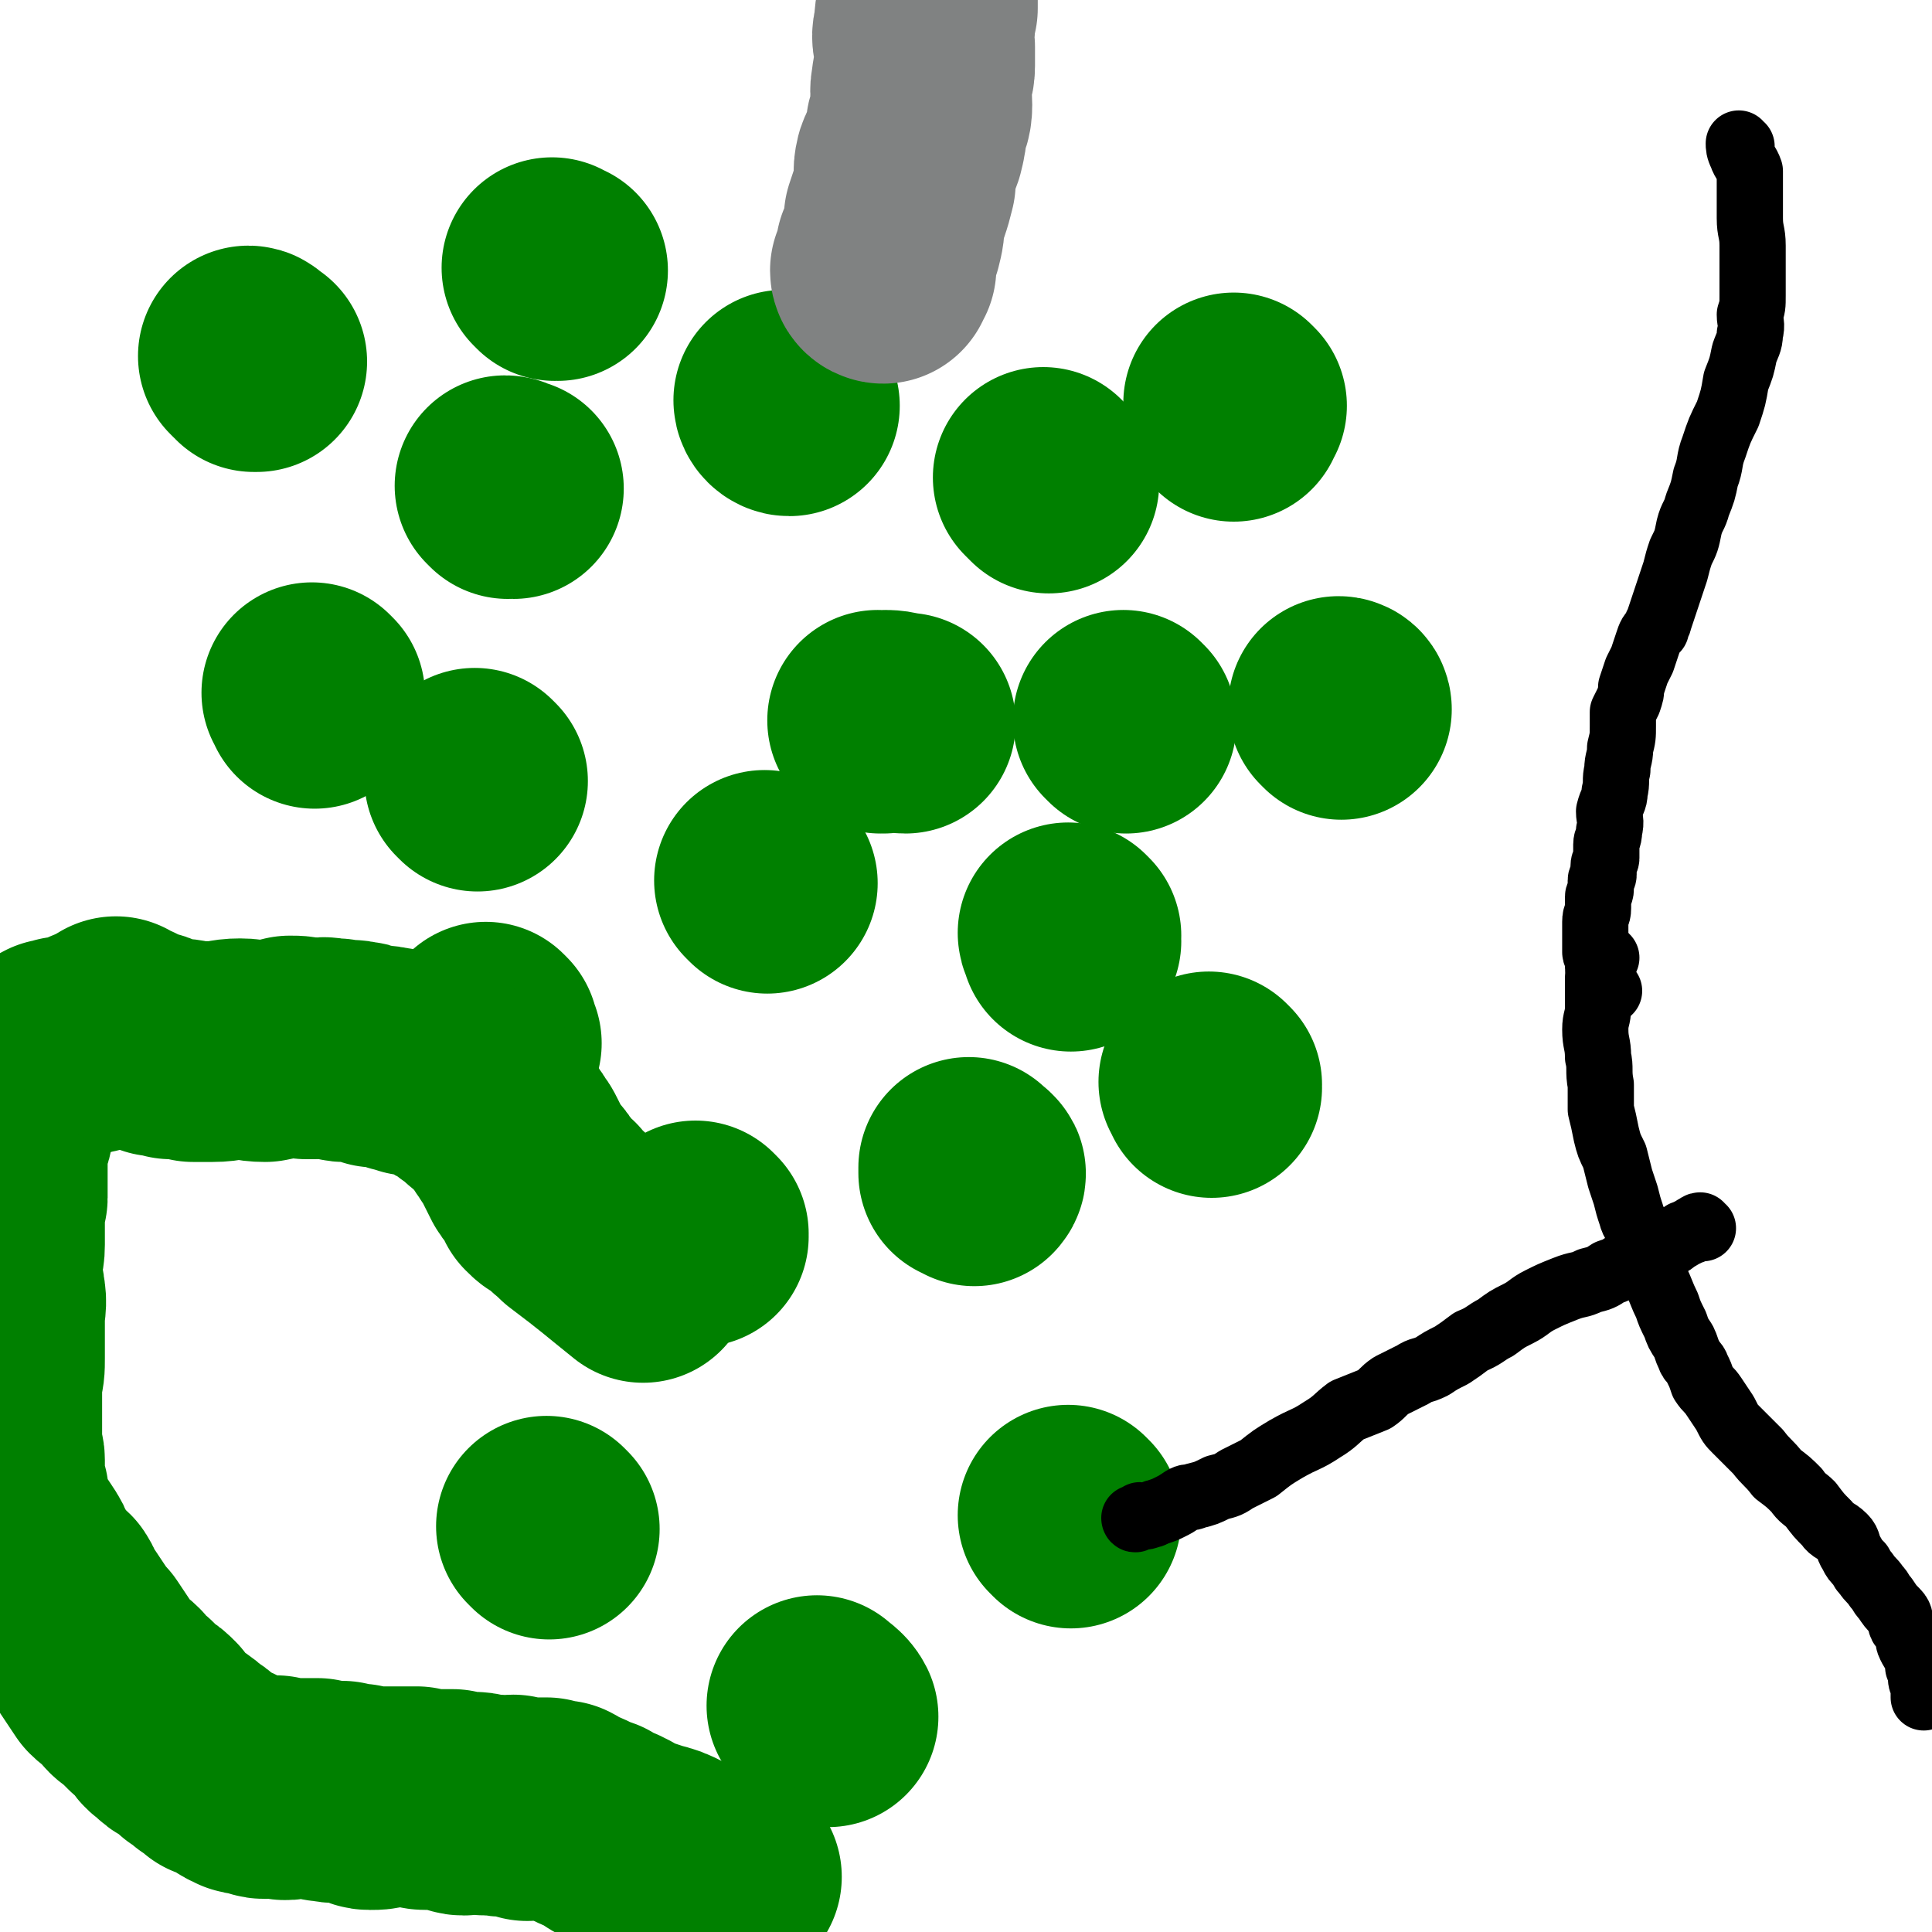
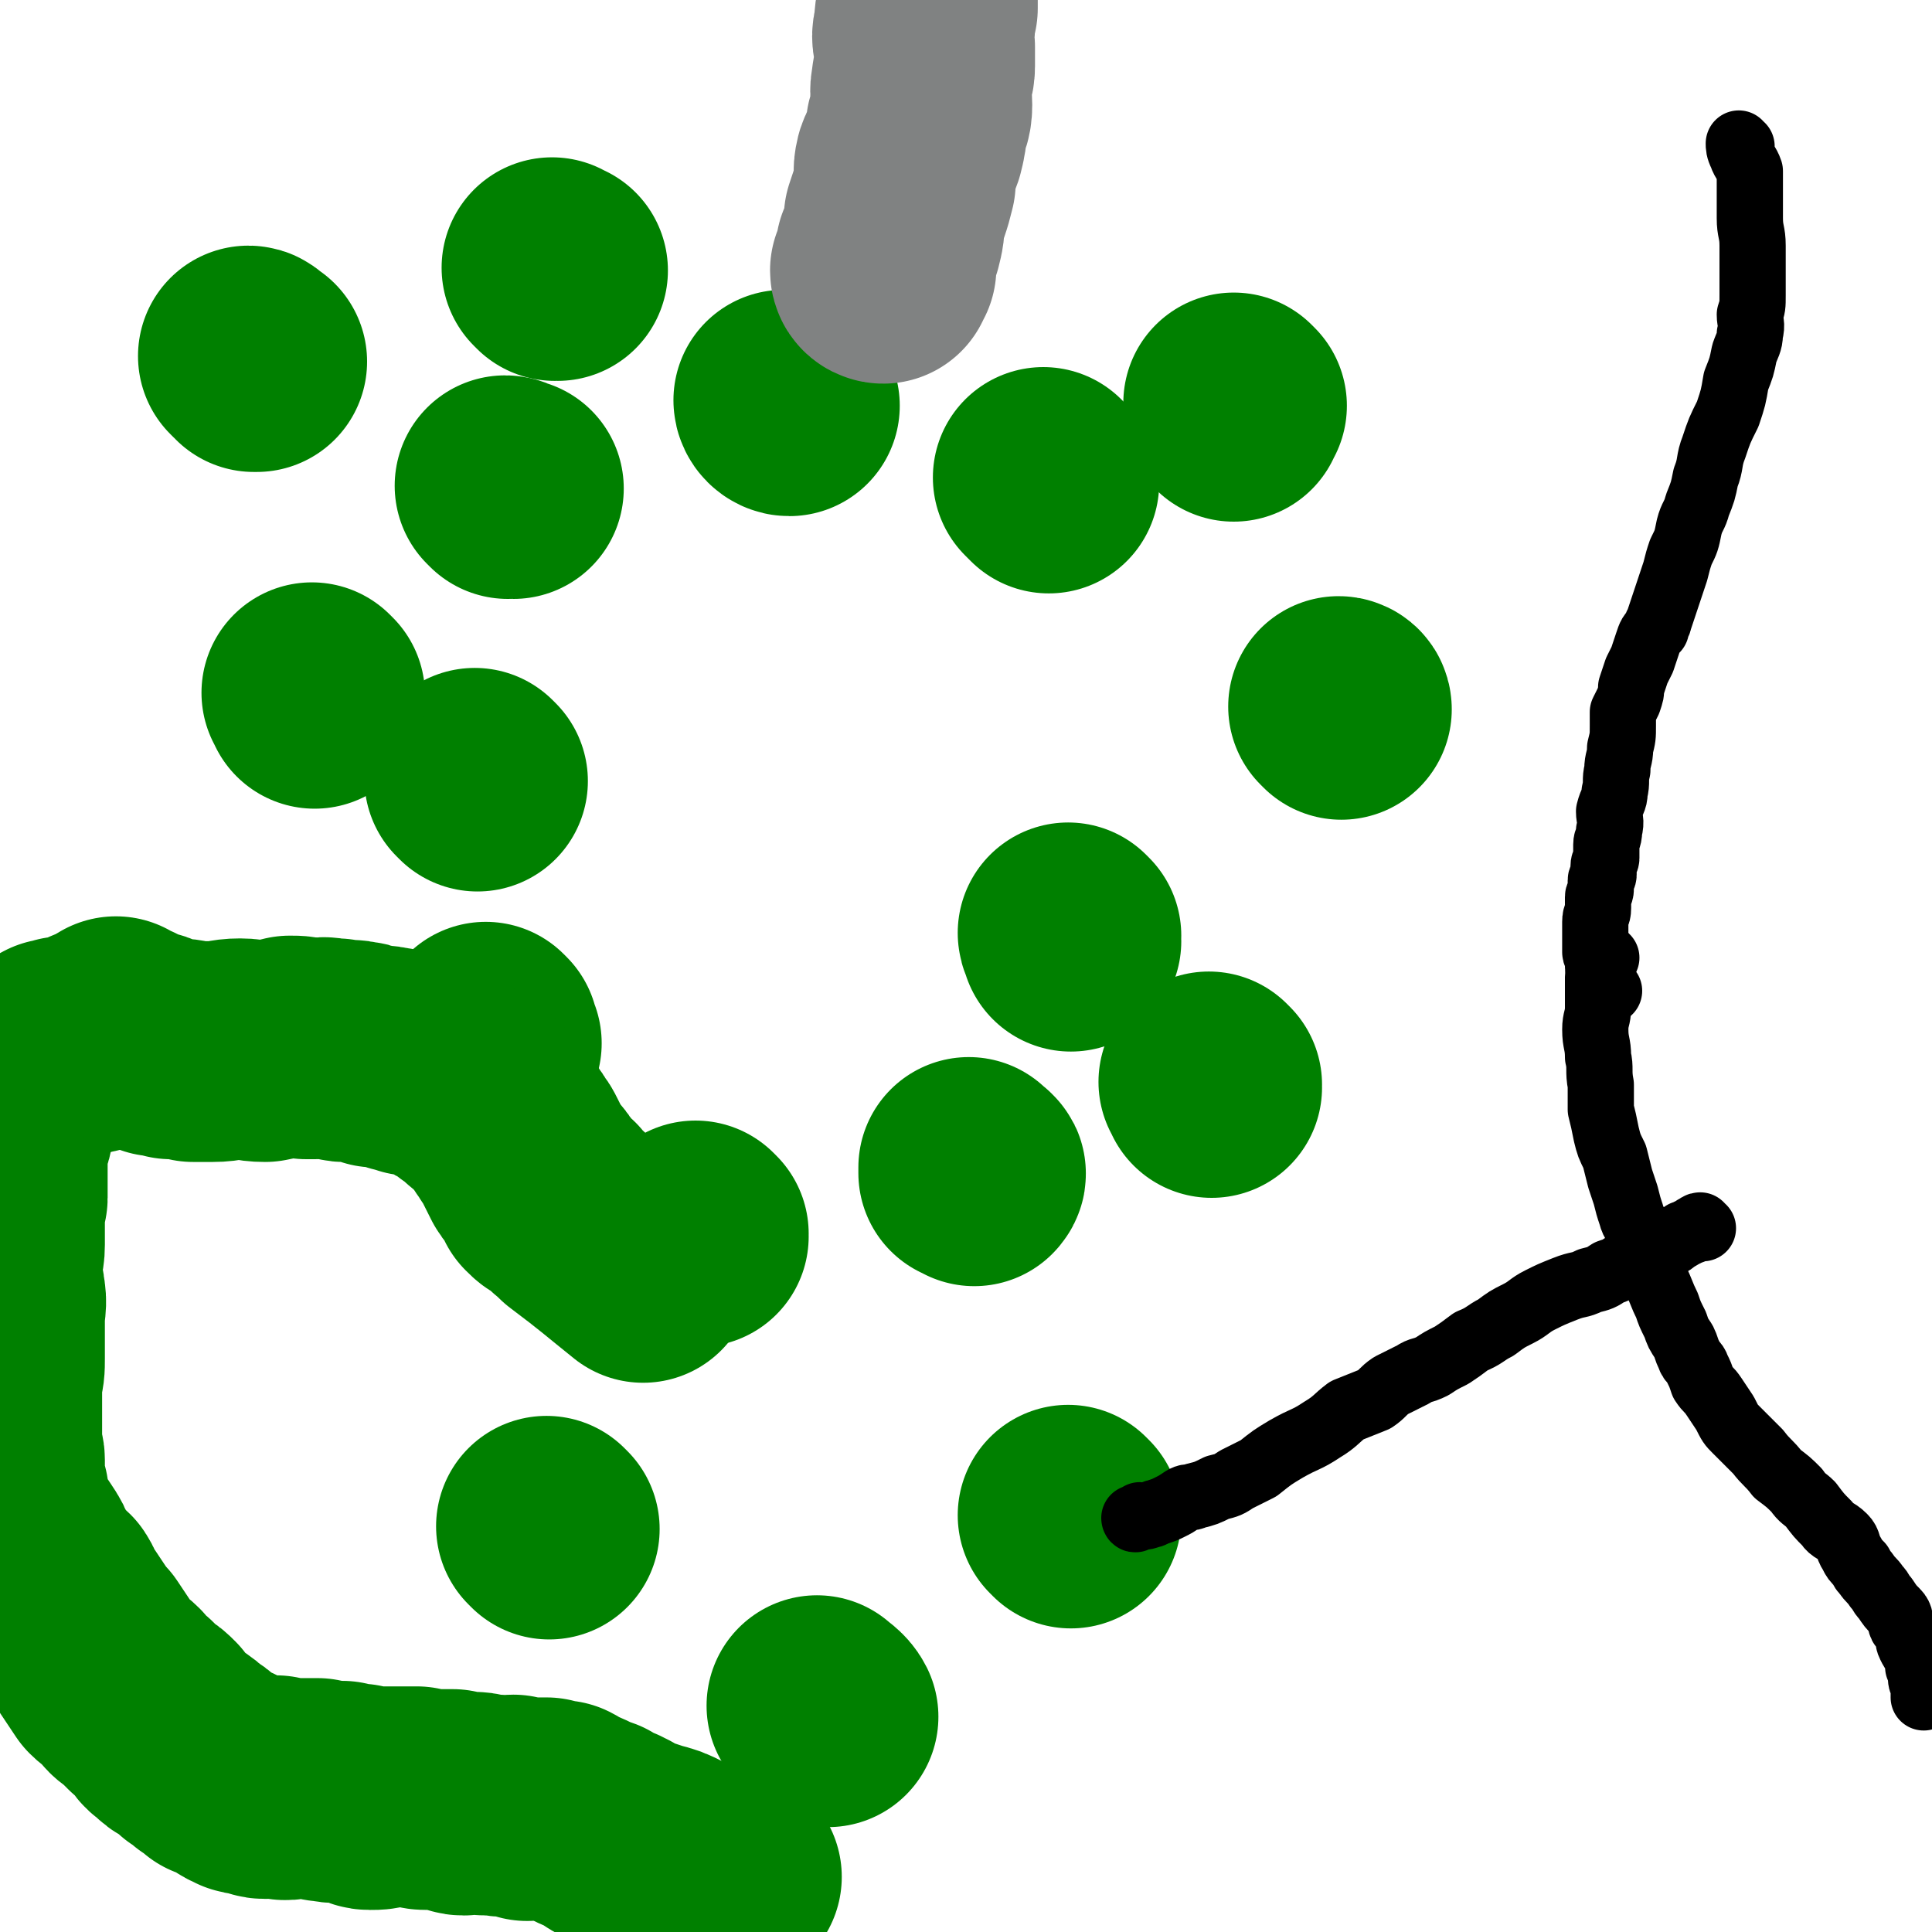
<svg xmlns="http://www.w3.org/2000/svg" viewBox="0 0 700 700" version="1.1">
  <g fill="none" stroke="#008000" stroke-width="80" stroke-linecap="round" stroke-linejoin="round">
    <path d="M379,174c0,0 -1,-1 -1,-1 0,0 1,1 2,2 " />
    <path d="M448,147c0,0 -1,-1 -1,-1 0,0 0,1 0,2 0,1 0,1 0,1 " />
    <path d="M285,146c0,0 -1,-1 -1,-1 0,1 1,2 2,2 " />
    <path d="M201,98c0,0 -1,-1 -1,-1 0,0 1,1 2,1 " />
    <path d="M184,177c0,0 -1,-1 -1,-1 1,0 2,1 3,1 " />
-     <path d="M278,320c0,0 -1,-1 -1,-1 " />
    <path d="M253,447c0,0 -1,-1 -1,-1 0,0 0,1 1,2 " />
    <path d="M199,554c0,0 -1,-1 -1,-1 " />
    <path d="M352,424c0,0 -1,-1 -1,-1 0,0 0,1 0,2 1,0 2,-1 2,0 1,0 0,1 0,1 " />
    <path d="M388,339c0,0 -1,-1 -1,-1 0,1 1,1 1,3 " />
    <path d="M439,393c0,0 -1,-1 -1,-1 0,0 1,1 1,2 " />
    <path d="M388,550c0,0 -1,-1 -1,-1 " />
    <path d="M297,619c0,0 -1,-1 -1,-1 1,1 3,2 4,4 " />
    <path d="M173,283c0,0 -1,-1 -1,-1 " />
    <path d="M114,252c0,0 -1,-1 -1,-1 0,0 1,1 1,2 " />
-     <path d="M319,262c0,0 -1,-1 -1,-1 0,0 1,1 2,1 1,0 1,-1 1,-1 3,0 5,1 7,1 " />
-     <path d="M408,262c0,0 -1,-1 -1,-1 " />
    <path d="M486,257c0,0 -1,-1 -1,-1 0,0 1,0 1,1 " />
  </g>
  <g fill="none" stroke="#808282" stroke-width="80" stroke-linecap="round" stroke-linejoin="round">
    <path d="M320,99c0,0 -1,0 -1,-1 0,0 0,0 1,-1 0,0 0,0 1,0 0,0 -1,-1 0,-1 0,-3 0,-3 0,-5 1,-2 1,-2 2,-4 1,-4 1,-4 1,-8 1,-3 1,-3 2,-6 1,-3 1,-3 2,-7 0,-3 -1,-3 0,-7 1,-3 2,-3 3,-6 1,-4 1,-4 1,-7 1,-4 2,-4 2,-8 0,-4 -1,-4 0,-8 0,-3 1,-3 1,-6 0,-4 0,-4 0,-7 -1,-4 -1,-4 0,-7 0,-4 0,-4 1,-7 0,-3 0,-3 0,-6 0,-3 0,-3 1,-6 0,-3 0,-3 1,-6 0,-3 -1,-3 0,-6 0,-3 0,-3 1,-6 0,-3 0,-3 1,-5 0,-3 -1,-3 0,-6 0,-2 0,-2 1,-5 1,-2 1,-2 2,-5 1,-3 1,-3 2,-7 2,-2 2,-2 3,-4 2,-3 2,-3 3,-5 2,-2 2,-2 3,-4 2,-3 1,-3 3,-6 1,-2 1,-2 3,-5 1,-3 1,-3 3,-5 1,-2 2,-1 3,-3 2,-1 3,-2 5,-3 " />
  </g>
  <g fill="none" stroke="#000000" stroke-width="24" stroke-linecap="round" stroke-linejoin="round">
    <path d="M631,53c-1,0 -1,-1 -1,-1 0,1 0,2 1,4 1,3 2,3 3,6 0,4 0,4 0,8 0,4 0,4 0,9 0,5 1,5 1,10 0,5 0,5 0,10 0,4 0,4 0,8 0,4 0,4 -1,7 0,3 1,3 0,7 0,3 -1,4 -2,7 -1,5 -1,5 -3,10 -1,6 -1,6 -3,12 -3,6 -3,6 -5,12 -2,5 -1,6 -3,11 -1,5 -1,5 -3,10 -1,4 -2,4 -3,8 -1,5 -1,5 -3,9 -1,3 -1,3 -2,7 -1,3 -1,3 -2,6 -1,3 -1,3 -2,6 -1,3 -1,3 -2,6 0,1 -1,1 -1,3 -2,2 -2,2 -3,5 -1,3 -1,3 -2,6 -1,2 -1,2 -2,4 -1,3 -1,3 -2,6 0,2 0,2 -1,5 -1,2 -1,2 -2,4 0,3 0,3 0,5 0,4 0,4 -1,8 0,4 -1,4 -1,8 -1,4 0,4 -1,8 0,3 -1,3 -2,7 0,3 1,3 0,7 0,3 -1,3 -1,5 0,3 0,3 0,5 0,1 -1,1 -1,3 0,1 0,1 0,3 0,1 -1,1 -1,2 0,1 0,1 0,3 0,2 -1,2 -1,3 0,2 0,2 0,4 0,3 -1,2 -1,5 0,2 0,2 0,4 0,2 0,2 0,4 0,1 0,2 0,3 0,1 1,1 1,2 0,2 0,2 0,3 0,1 1,1 1,2 0,2 0,2 0,3 0,1 1,1 1,2 0,0 0,1 0,1 1,1 1,0 2,1 " />
    <path d="M582,347c0,0 -1,-1 -1,-1 -1,1 0,2 -1,4 0,2 -1,2 -1,4 0,3 0,3 0,6 0,2 0,2 0,5 0,4 -1,4 -1,8 0,5 1,5 1,10 1,4 0,5 1,10 0,4 0,4 0,9 1,4 1,4 2,9 1,4 1,4 3,8 1,4 1,4 2,8 1,3 1,3 2,6 1,4 1,4 2,7 1,4 2,3 3,7 1,3 0,3 1,7 2,5 3,5 5,10 2,4 2,5 4,9 1,3 1,3 3,7 1,3 1,3 3,6 1,2 1,3 2,5 1,3 2,2 3,5 1,2 1,2 2,5 2,3 2,2 4,5 2,3 2,3 4,6 2,4 2,4 4,6 4,4 4,4 8,8 3,4 4,4 7,8 4,3 4,3 7,6 2,3 3,3 5,5 3,4 3,4 6,7 2,3 3,2 6,5 2,2 1,3 3,6 1,2 1,2 3,4 1,2 1,2 2,3 2,3 2,2 4,5 2,2 1,2 3,4 2,3 2,3 4,5 2,2 1,3 2,5 1,1 1,1 2,3 1,2 0,2 1,4 1,2 1,2 2,3 1,2 1,2 1,5 1,1 1,2 1,3 0,2 0,2 1,4 0,1 0,1 0,2 0,0 0,0 0,1 0,1 0,1 0,1 " />
    <path d="M617,445c-1,0 -1,-1 -1,-1 -1,0 -1,1 -2,1 0,1 0,0 -1,1 -2,0 -1,1 -3,1 -1,1 -1,1 -3,2 -1,1 -1,1 -3,2 -2,1 -2,1 -5,2 -2,1 -2,2 -4,3 -3,1 -3,1 -6,2 -3,2 -3,2 -6,3 -3,2 -3,2 -7,3 -4,2 -4,1 -9,3 -5,2 -5,2 -9,4 -4,2 -4,3 -8,5 -4,2 -4,2 -8,5 -4,2 -4,3 -9,5 -4,3 -4,3 -7,5 -4,2 -4,2 -7,4 -4,2 -4,1 -7,3 -4,2 -4,2 -8,4 -3,2 -3,3 -6,5 -5,2 -5,2 -10,4 -4,3 -4,4 -9,7 -6,4 -6,3 -13,7 -5,3 -5,3 -10,7 -4,2 -4,2 -8,4 -3,2 -3,2 -7,3 -4,2 -4,2 -8,3 -2,1 -2,0 -4,1 -3,2 -3,2 -5,3 -2,1 -2,1 -5,2 -1,0 -1,1 -3,1 -1,1 -2,0 -3,0 -1,1 -1,1 -1,1 -1,1 -1,0 -1,0 " />
  </g>
  <g fill="none" stroke="#008000" stroke-width="80" stroke-linecap="round" stroke-linejoin="round">
    <path d="M177,375c0,0 -1,-1 -1,-1 0,0 0,1 1,2 0,1 0,1 1,2 " />
    <path d="M91,130c0,0 -1,-1 -1,-1 1,0 1,1 2,2 0,0 1,0 1,0 " />
    <path d="M35,377c0,0 0,-1 -1,-1 0,0 0,1 -1,2 -1,0 -1,0 -1,0 -1,0 -1,0 -2,0 -1,1 -1,1 -1,1 -1,0 -1,-1 -2,0 -1,0 -1,1 -2,1 0,0 0,0 -1,0 -1,-1 -1,-1 -2,0 -1,0 -1,0 -2,0 -1,1 -1,0 -1,1 -1,0 -1,0 -2,1 -1,0 -1,0 -2,1 0,0 0,0 0,1 -1,0 -1,0 -2,1 -1,1 -1,1 -2,2 -1,1 -1,0 -2,1 0,1 0,1 0,2 -1,1 -1,1 -2,2 0,1 0,1 0,2 -1,1 -1,1 -2,3 -1,1 -1,1 -1,2 -1,1 -1,1 -1,3 0,1 -1,1 -1,1 0,1 0,1 0,2 0,1 -1,1 -1,2 0,1 0,1 0,2 0,1 -1,1 -1,3 0,1 0,1 -1,2 0,1 0,1 0,2 0,1 0,1 0,2 0,1 0,1 0,2 0,1 0,1 0,2 0,2 0,2 0,3 0,2 0,2 0,4 0,3 0,3 0,5 0,1 -1,1 -1,3 0,2 0,2 0,4 0,2 0,2 0,4 0,3 0,3 0,6 0,4 -1,4 -1,7 -1,3 0,3 0,5 0,3 1,3 1,5 1,5 0,5 0,10 0,3 0,3 0,6 0,4 0,4 0,8 0,4 0,4 -1,8 0,4 0,4 0,8 0,3 0,3 0,6 0,3 0,3 0,6 0,2 0,2 0,4 0,3 1,3 1,5 0,2 0,2 0,4 0,1 0,1 0,2 0,1 0,1 0,2 0,1 0,1 0,2 0,1 1,1 1,2 1,1 0,1 0,2 0,3 1,3 1,5 2,3 1,3 3,6 2,3 2,3 4,6 2,3 2,3 3,6 2,3 2,3 4,6 2,3 3,3 5,5 2,3 1,4 4,7 2,3 2,3 4,6 2,3 2,3 4,5 2,3 2,3 4,6 2,3 2,3 4,6 2,2 3,2 5,4 2,3 2,3 5,5 2,2 2,2 4,4 2,1 2,1 4,3 2,3 1,3 4,5 2,2 2,2 4,3 3,2 3,2 5,4 2,1 2,1 4,3 2,1 2,1 4,3 3,1 3,1 5,2 2,1 2,2 5,3 1,1 2,0 3,0 3,1 3,2 5,2 2,0 2,-1 4,-1 1,1 1,1 2,1 2,1 2,0 4,0 2,0 2,0 4,0 2,0 2,0 5,0 2,1 2,1 4,1 3,1 3,0 5,0 3,1 3,1 6,1 2,1 2,2 4,2 3,0 3,0 5,-1 3,0 3,0 5,0 4,0 4,0 7,0 2,1 2,1 4,1 2,0 2,0 5,0 2,0 2,0 4,0 2,1 2,2 4,2 2,0 2,-1 4,-1 2,0 2,1 4,1 2,0 2,0 4,0 3,1 3,0 6,0 2,1 2,1 5,2 1,0 1,-1 2,-1 2,0 2,0 4,0 0,0 0,0 1,0 1,1 0,1 1,1 1,1 1,0 2,0 1,0 1,0 1,0 0,0 0,0 1,0 2,1 1,1 3,2 3,1 3,1 5,2 2,1 2,1 5,2 1,1 1,1 3,2 1,1 1,1 3,1 1,1 1,1 2,1 1,1 1,1 2,2 2,1 2,0 4,1 3,1 3,1 6,2 4,1 4,1 8,3 3,2 3,2 7,3 2,1 2,2 4,2 1,1 1,1 2,1 1,0 1,0 3,0 1,1 1,1 1,1 1,1 1,0 1,0 1,0 1,0 3,-1 " />
    <path d="M43,373c0,0 -1,-1 -1,-1 1,1 2,2 4,2 0,1 1,0 1,1 2,0 1,1 3,2 1,0 1,-1 3,0 2,0 2,1 4,2 3,0 3,0 5,1 4,0 4,0 8,1 4,0 4,0 7,0 5,0 5,-1 10,-1 4,0 4,1 9,1 5,-1 5,-1 9,-2 3,0 3,0 6,1 2,0 2,0 3,0 3,0 3,-1 5,0 2,0 2,0 3,0 2,1 2,1 3,1 2,0 2,-1 4,0 2,0 2,0 4,1 1,0 1,0 3,1 2,0 2,-1 4,0 2,0 2,0 3,1 2,0 1,1 3,1 2,1 2,0 3,1 2,0 2,0 3,0 2,1 3,0 5,1 2,1 2,2 4,3 2,1 2,1 4,2 2,1 2,1 4,3 1,1 2,0 3,1 1,1 1,2 2,3 1,1 2,1 3,2 1,1 1,1 2,2 1,1 1,1 2,2 0,1 0,1 1,2 1,1 1,1 2,3 1,1 1,1 2,3 1,1 1,1 2,3 1,2 1,2 2,4 1,2 1,2 2,4 1,2 2,1 3,3 2,2 1,3 2,5 2,2 2,2 5,3 3,4 3,3 7,7 12,9 14,11 24,19 " />
  </g>
</svg>